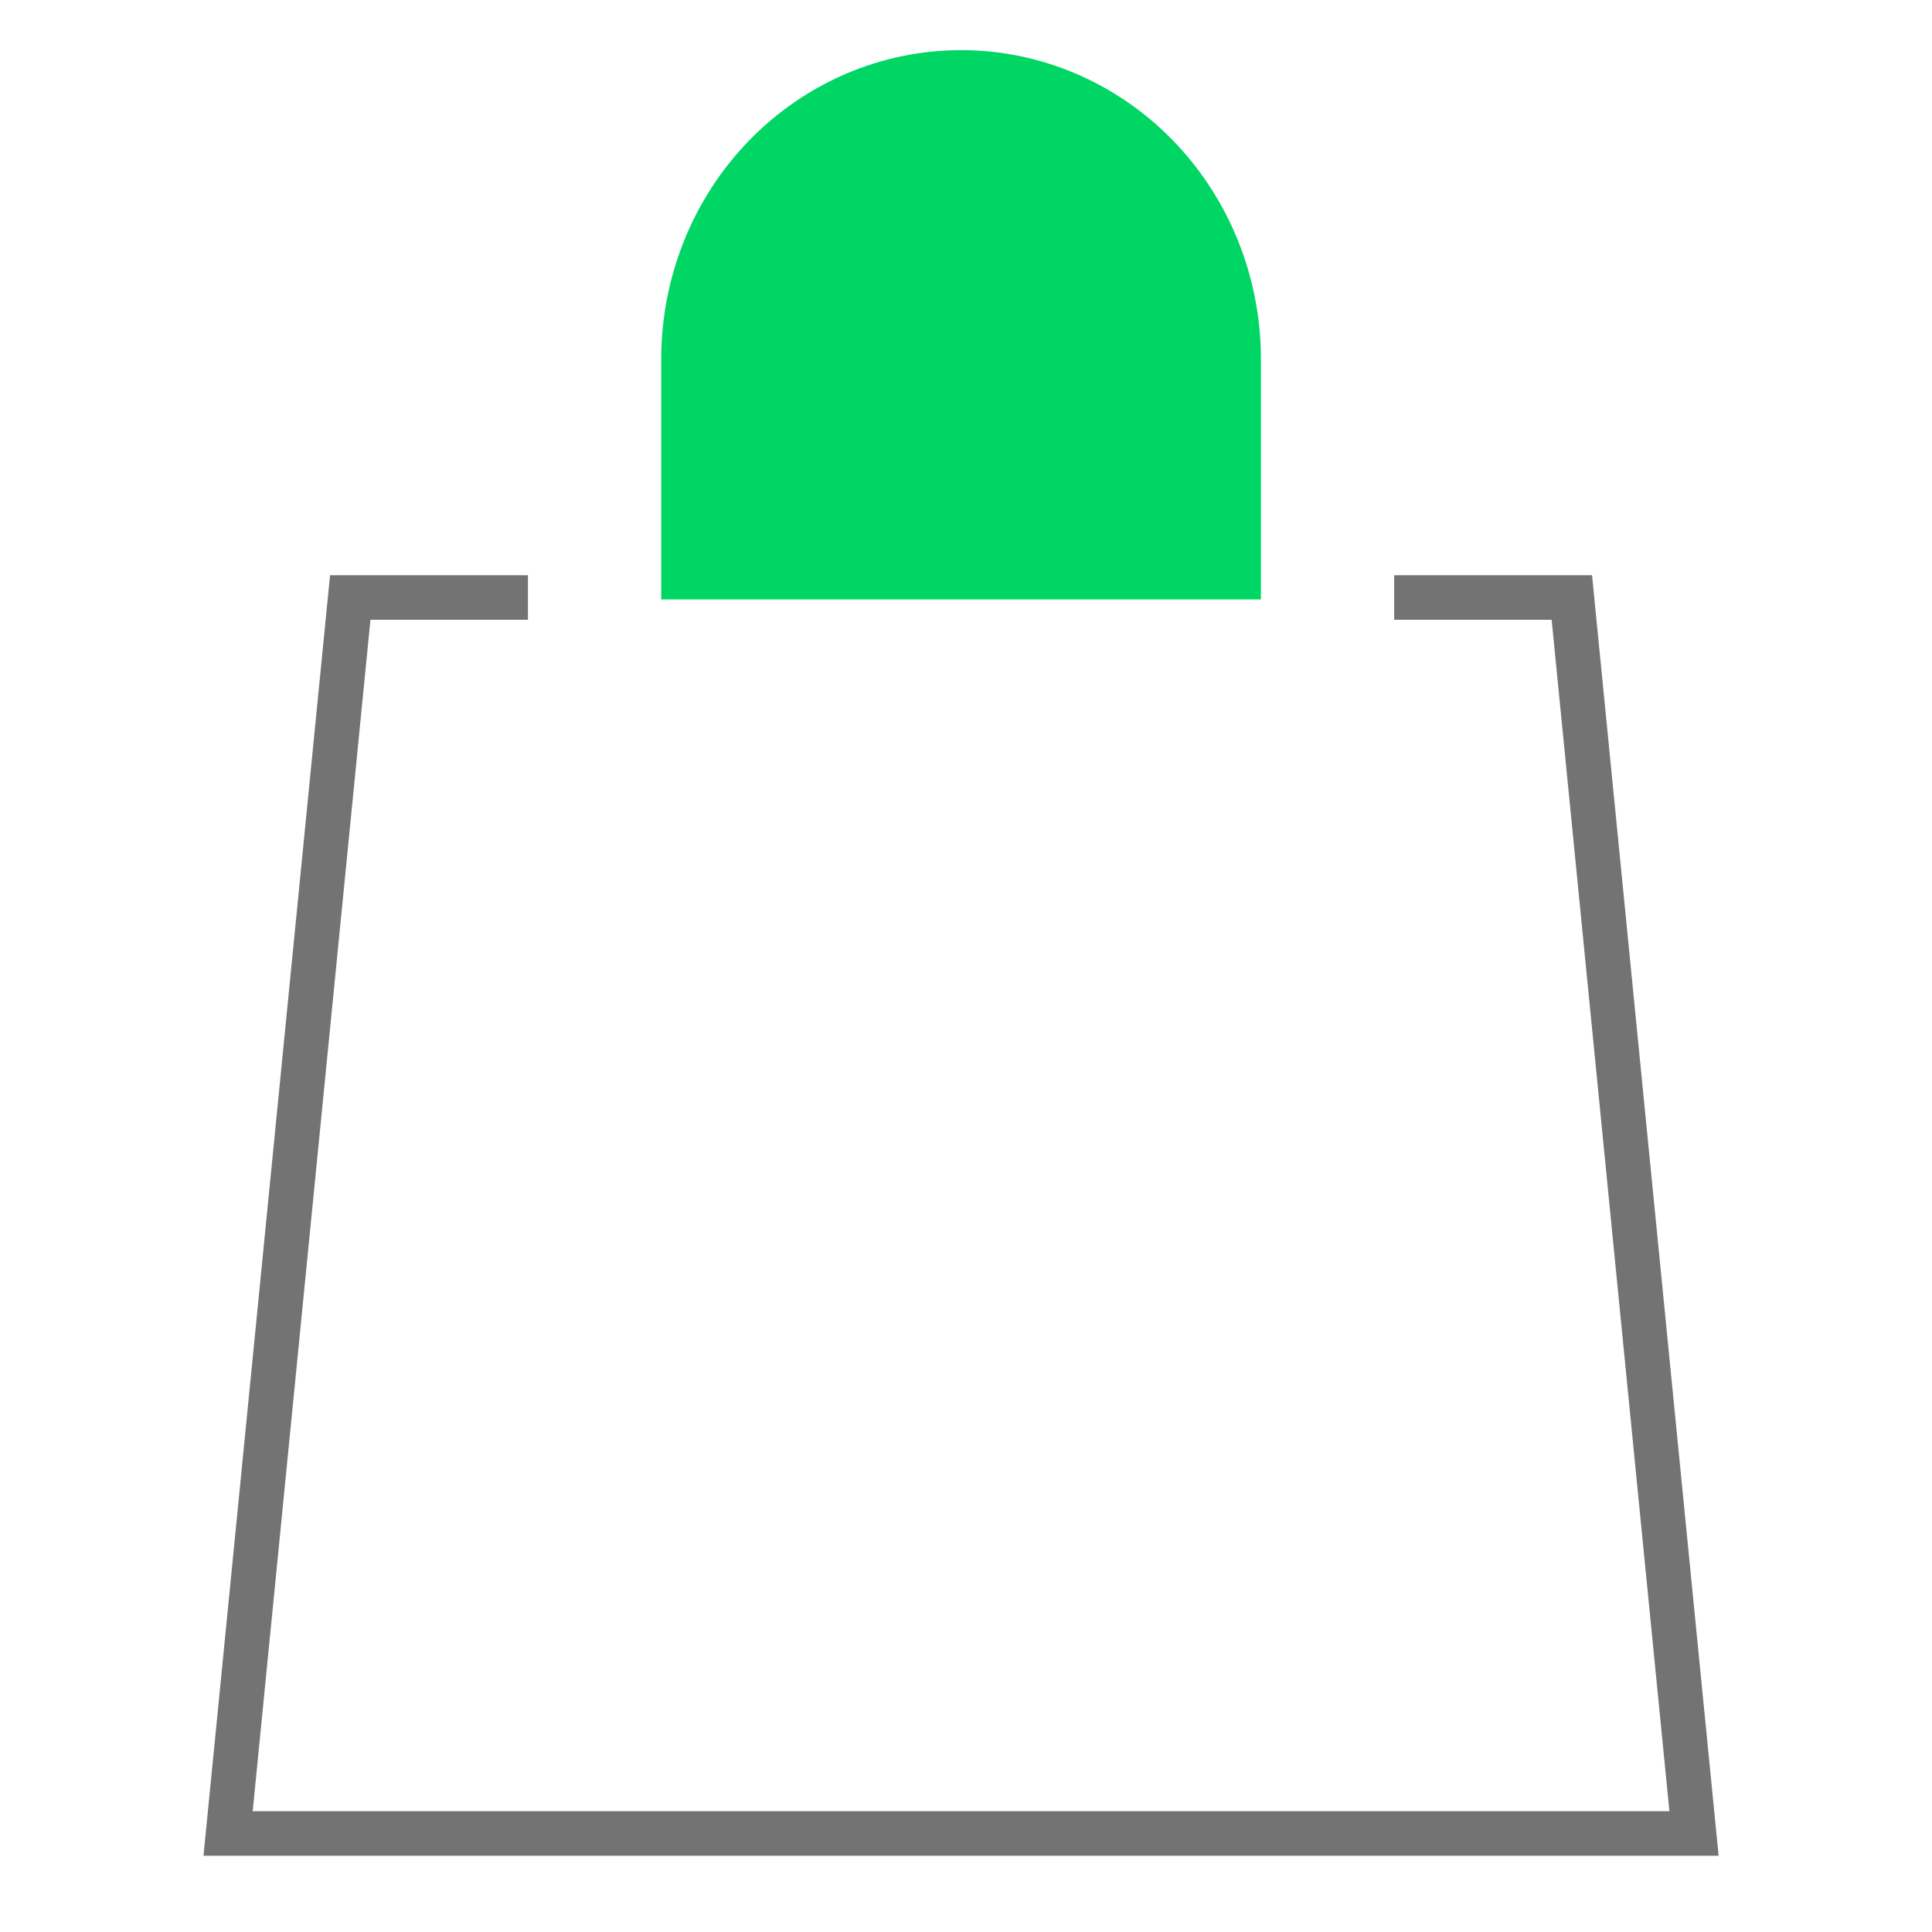
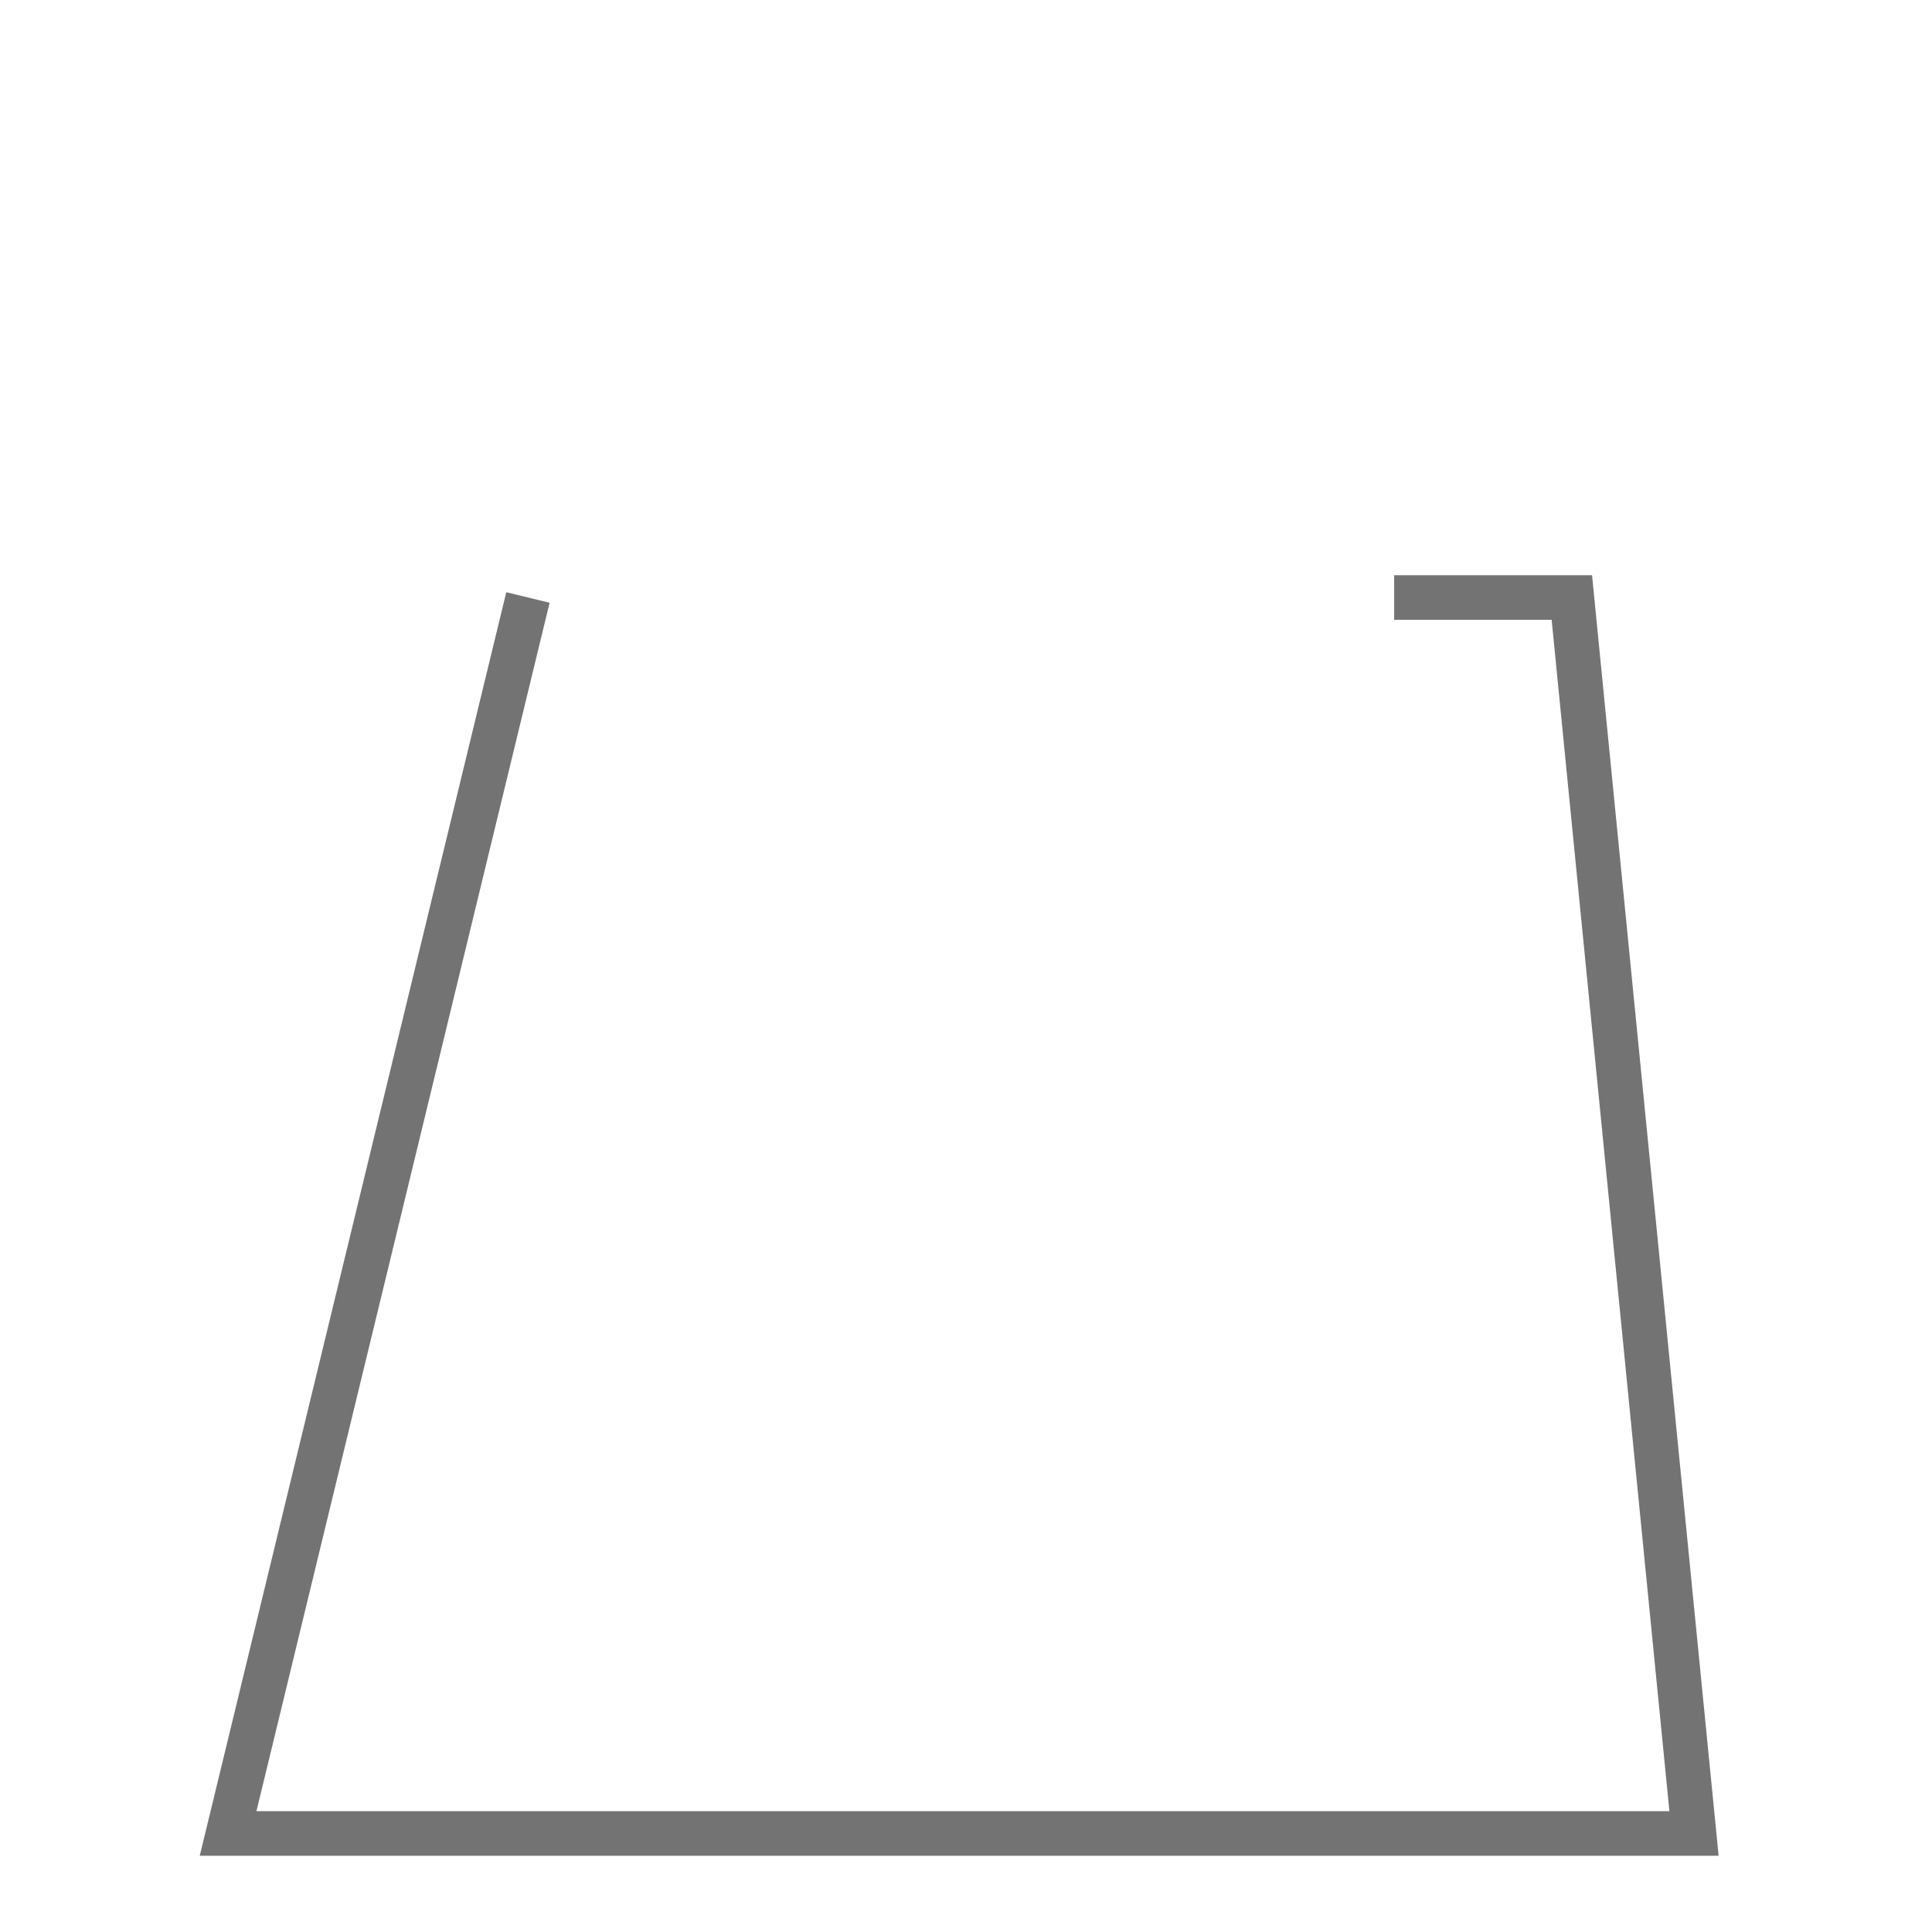
<svg xmlns="http://www.w3.org/2000/svg" width="65" height="65" viewBox="0 0 65 65" fill="none">
-   <path d="M46.905 20.102L52.883 20.102L56.993 61.685L7.674 61.685L11.784 20.102L17.762 20.102" stroke="#737373" stroke-width="1.5" />
-   <path d="M42.422 12.082C42.422 9.324 41.359 6.68 39.467 4.73C37.575 2.781 35.009 1.686 32.334 1.686C29.658 1.686 27.092 2.781 25.2 4.73C23.308 6.68 22.246 9.324 22.246 12.082L22.246 20.167L42.422 20.167C42.422 20.167 42.422 12.78 42.422 12.082Z" fill="#00D664" />
+   <path d="M46.905 20.102L52.883 20.102L56.993 61.685L7.674 61.685L17.762 20.102" stroke="#737373" stroke-width="1.5" />
</svg>